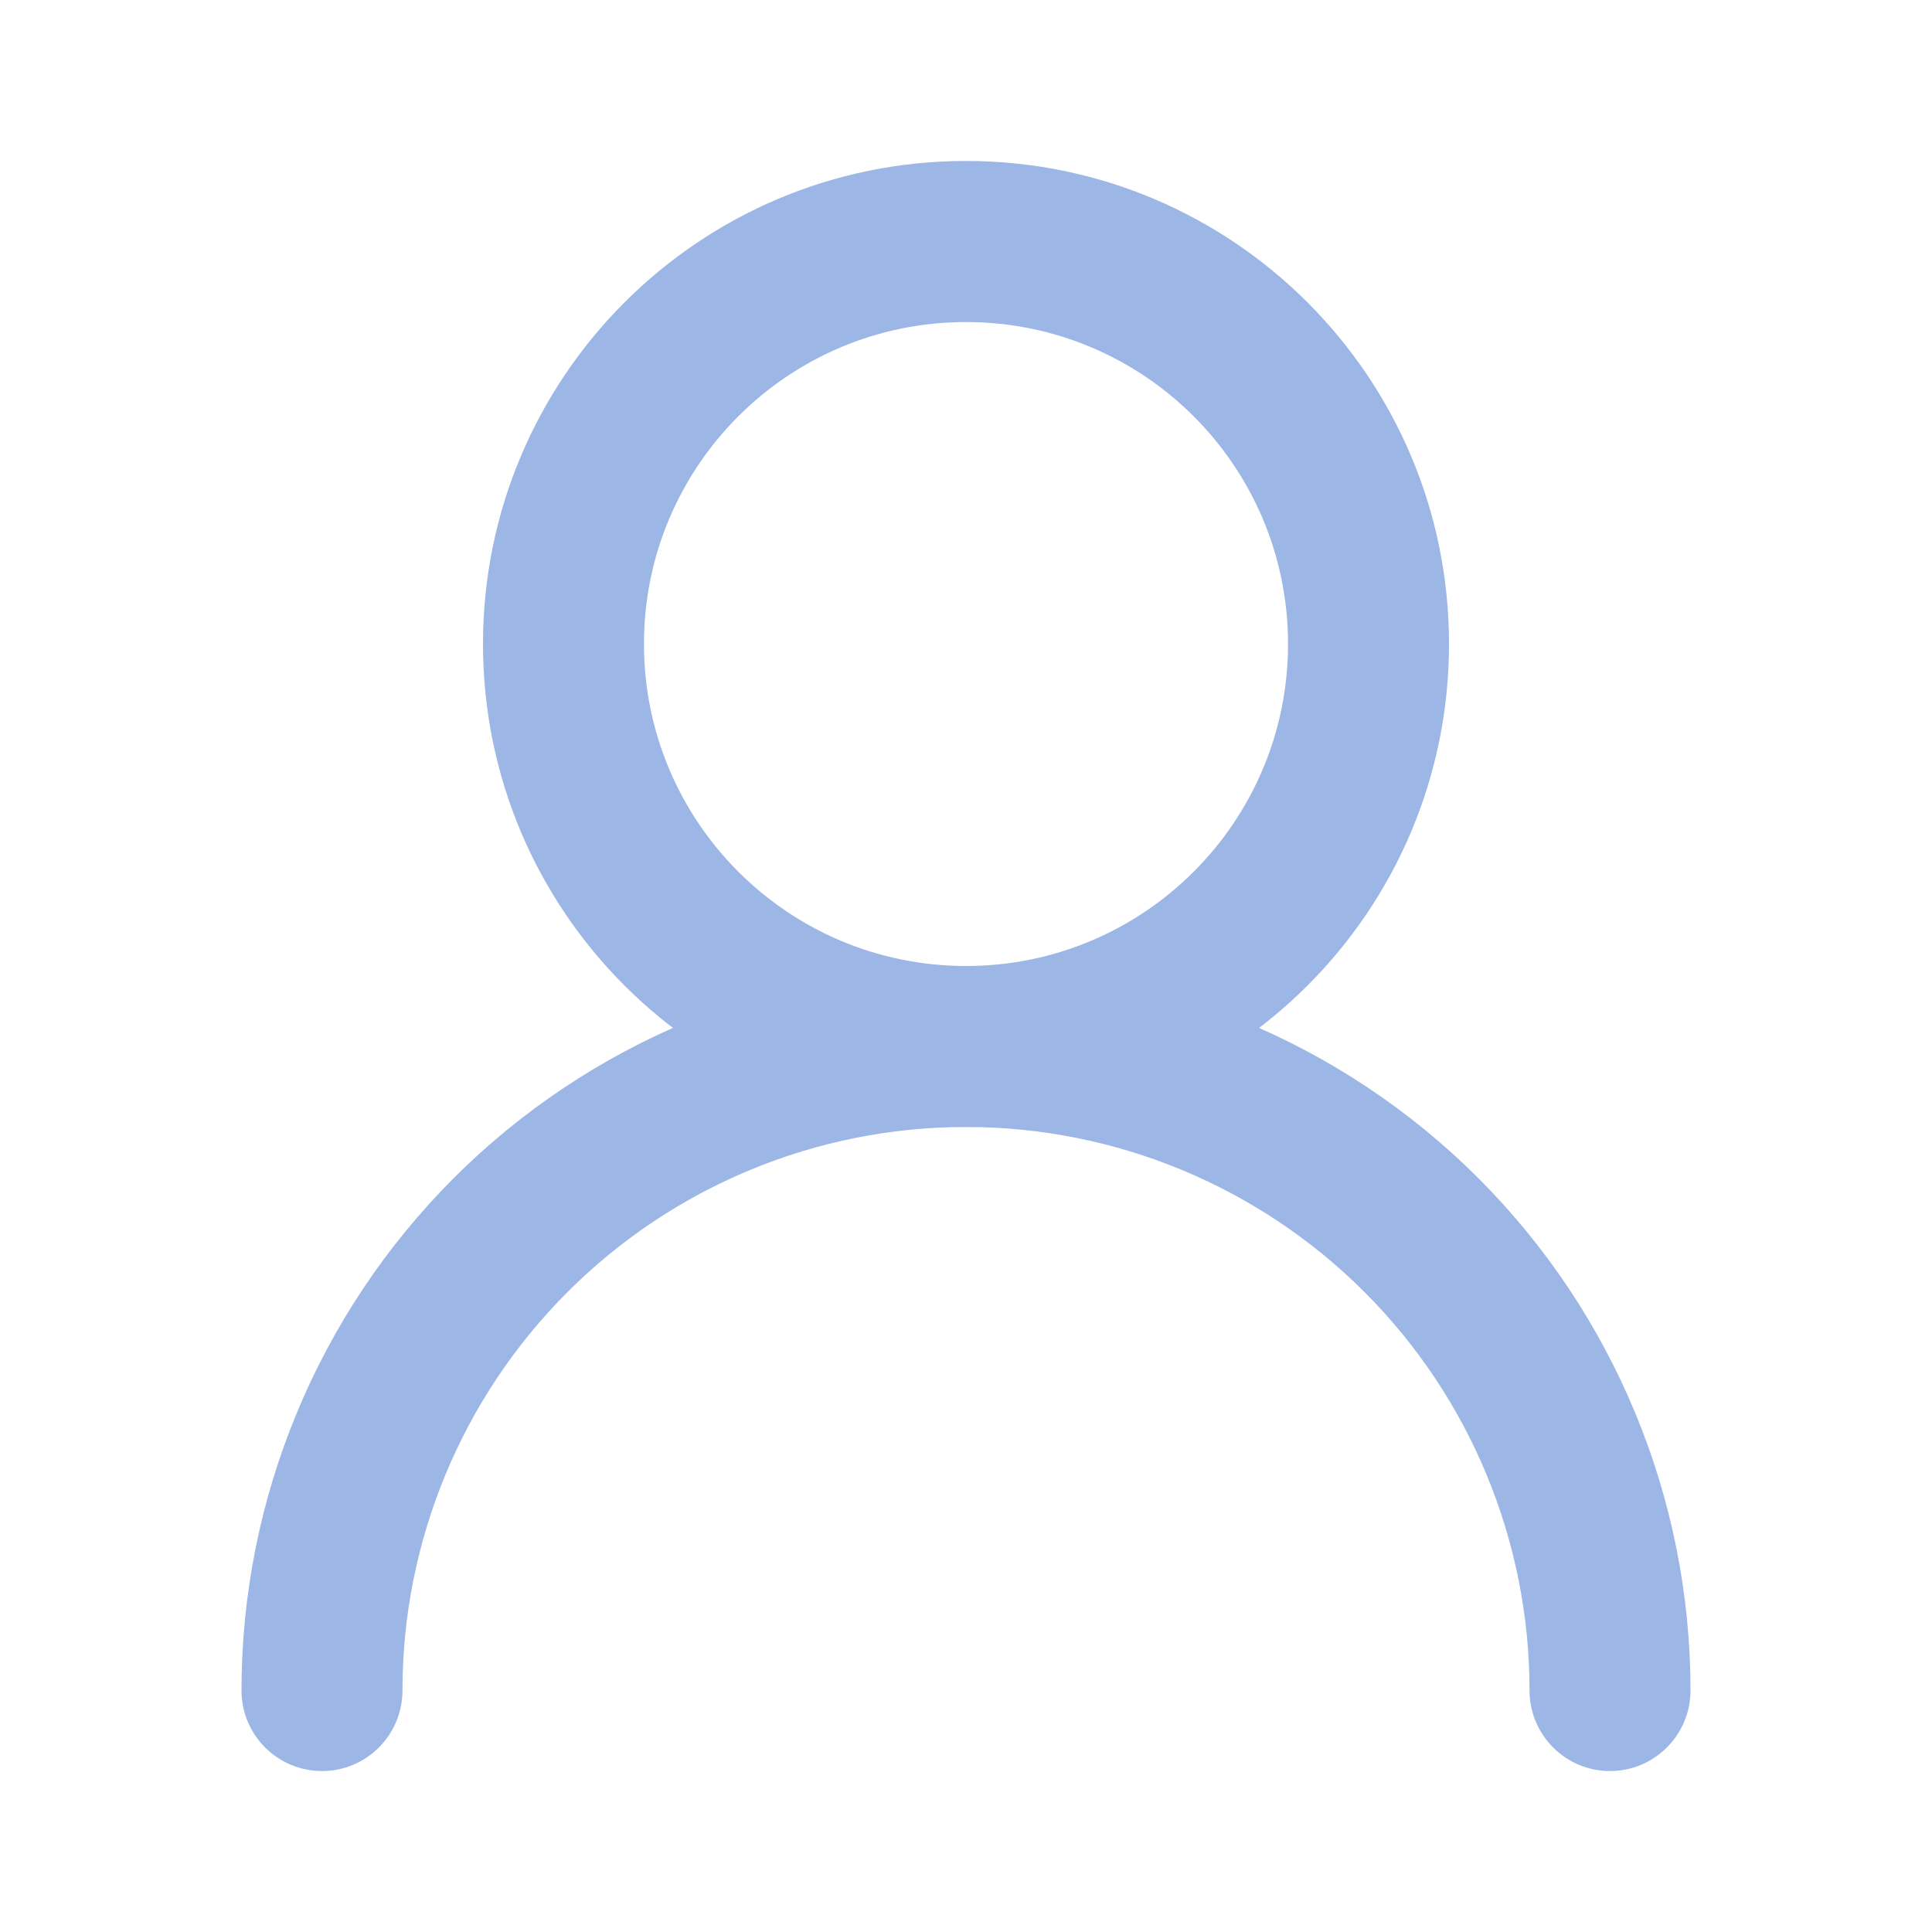
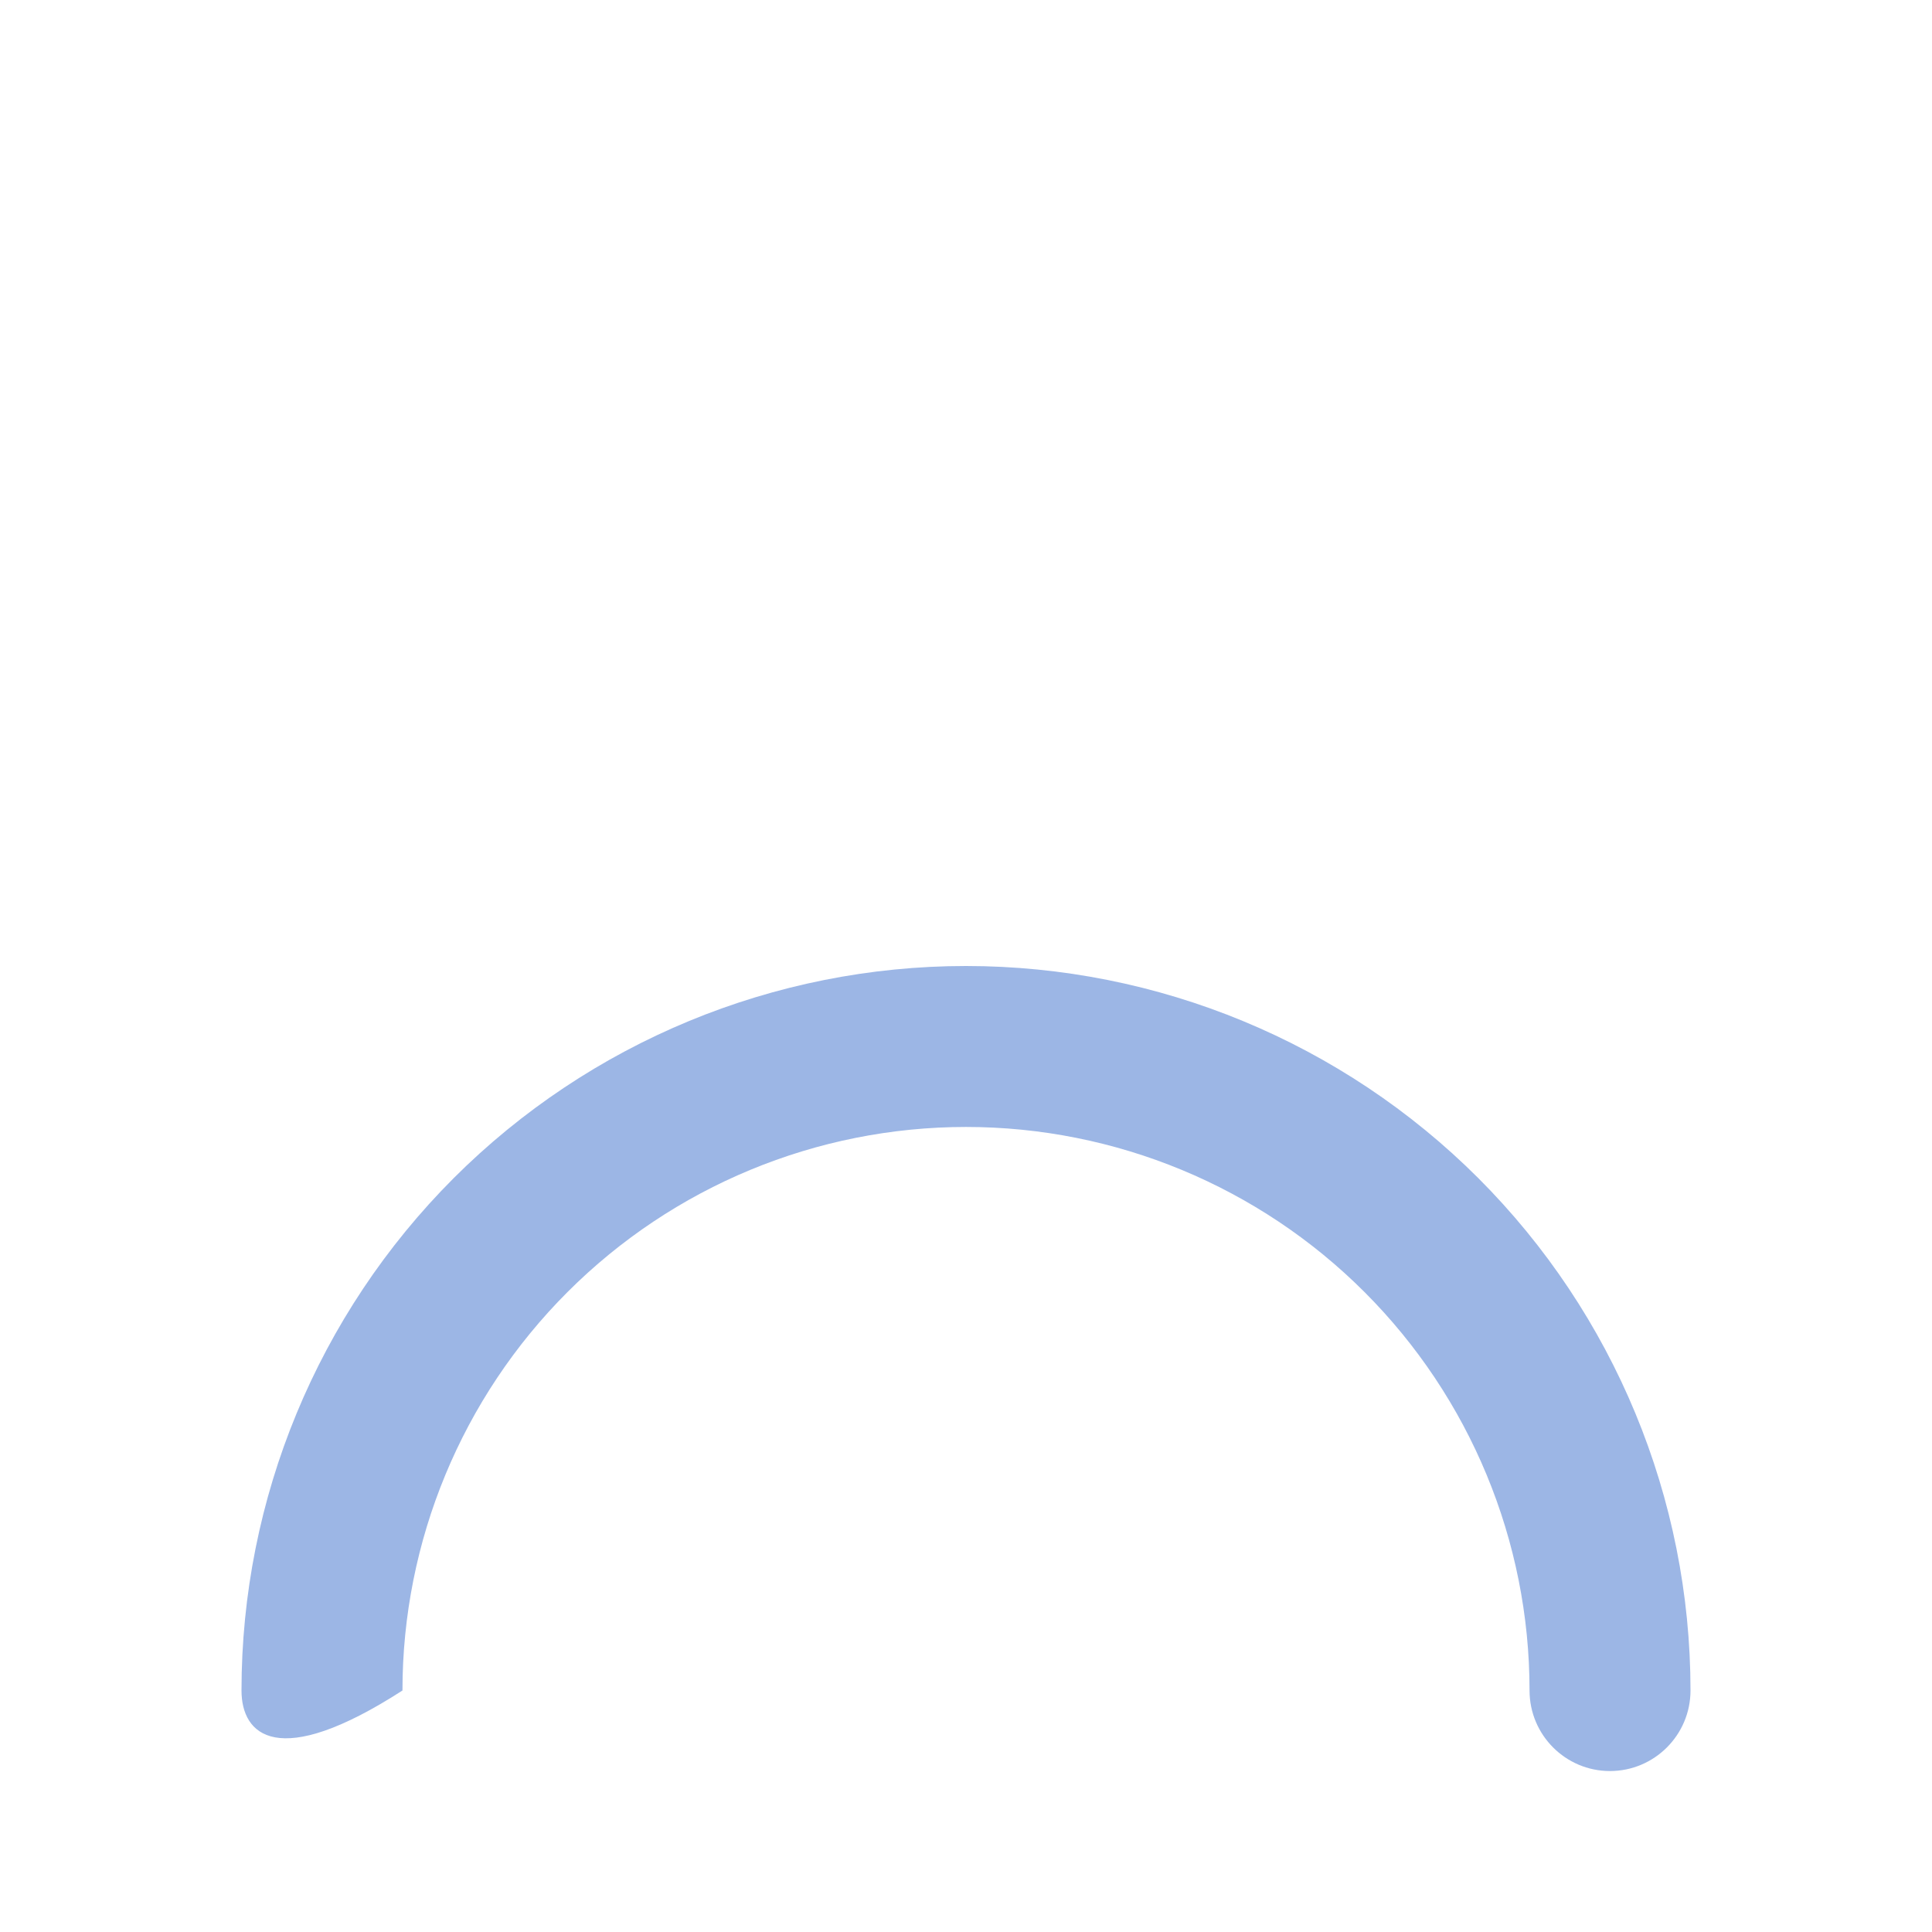
<svg xmlns="http://www.w3.org/2000/svg" width="16" height="16" viewBox="0 0 16 16" fill="none">
-   <path fill-rule="evenodd" clip-rule="evenodd" d="M8 2.667C6.527 2.667 5.333 3.861 5.333 5.333C5.333 6.806 6.527 8 8 8C9.473 8 10.667 6.806 10.667 5.333C10.667 3.861 9.473 2.667 8 2.667ZM4 5.333C4 3.124 5.791 1.333 8 1.333C10.209 1.333 12 3.124 12 5.333C12 7.543 10.209 9.333 8 9.333C5.791 9.333 4 7.543 4 5.333Z" fill="#9CB6E5" />
-   <path fill-rule="evenodd" clip-rule="evenodd" d="M3.757 9.757C4.883 8.632 6.409 8 8 8C9.591 8 11.117 8.632 12.243 9.757C13.368 10.883 14 12.409 14 14C14 14.368 13.701 14.667 13.333 14.667C12.965 14.667 12.667 14.368 12.667 14C12.667 12.762 12.175 11.575 11.3 10.7C10.425 9.825 9.238 9.333 8 9.333C6.762 9.333 5.575 9.825 4.7 10.7C3.825 11.575 3.333 12.762 3.333 14C3.333 14.368 3.035 14.667 2.667 14.667C2.298 14.667 2 14.368 2 14C2 12.409 2.632 10.883 3.757 9.757Z" fill="#9CB6E5" />
+   <path fill-rule="evenodd" clip-rule="evenodd" d="M3.757 9.757C4.883 8.632 6.409 8 8 8C9.591 8 11.117 8.632 12.243 9.757C13.368 10.883 14 12.409 14 14C14 14.368 13.701 14.667 13.333 14.667C12.965 14.667 12.667 14.368 12.667 14C12.667 12.762 12.175 11.575 11.3 10.7C10.425 9.825 9.238 9.333 8 9.333C6.762 9.333 5.575 9.825 4.7 10.7C3.825 11.575 3.333 12.762 3.333 14C2.298 14.667 2 14.368 2 14C2 12.409 2.632 10.883 3.757 9.757Z" fill="#9CB6E5" />
</svg>